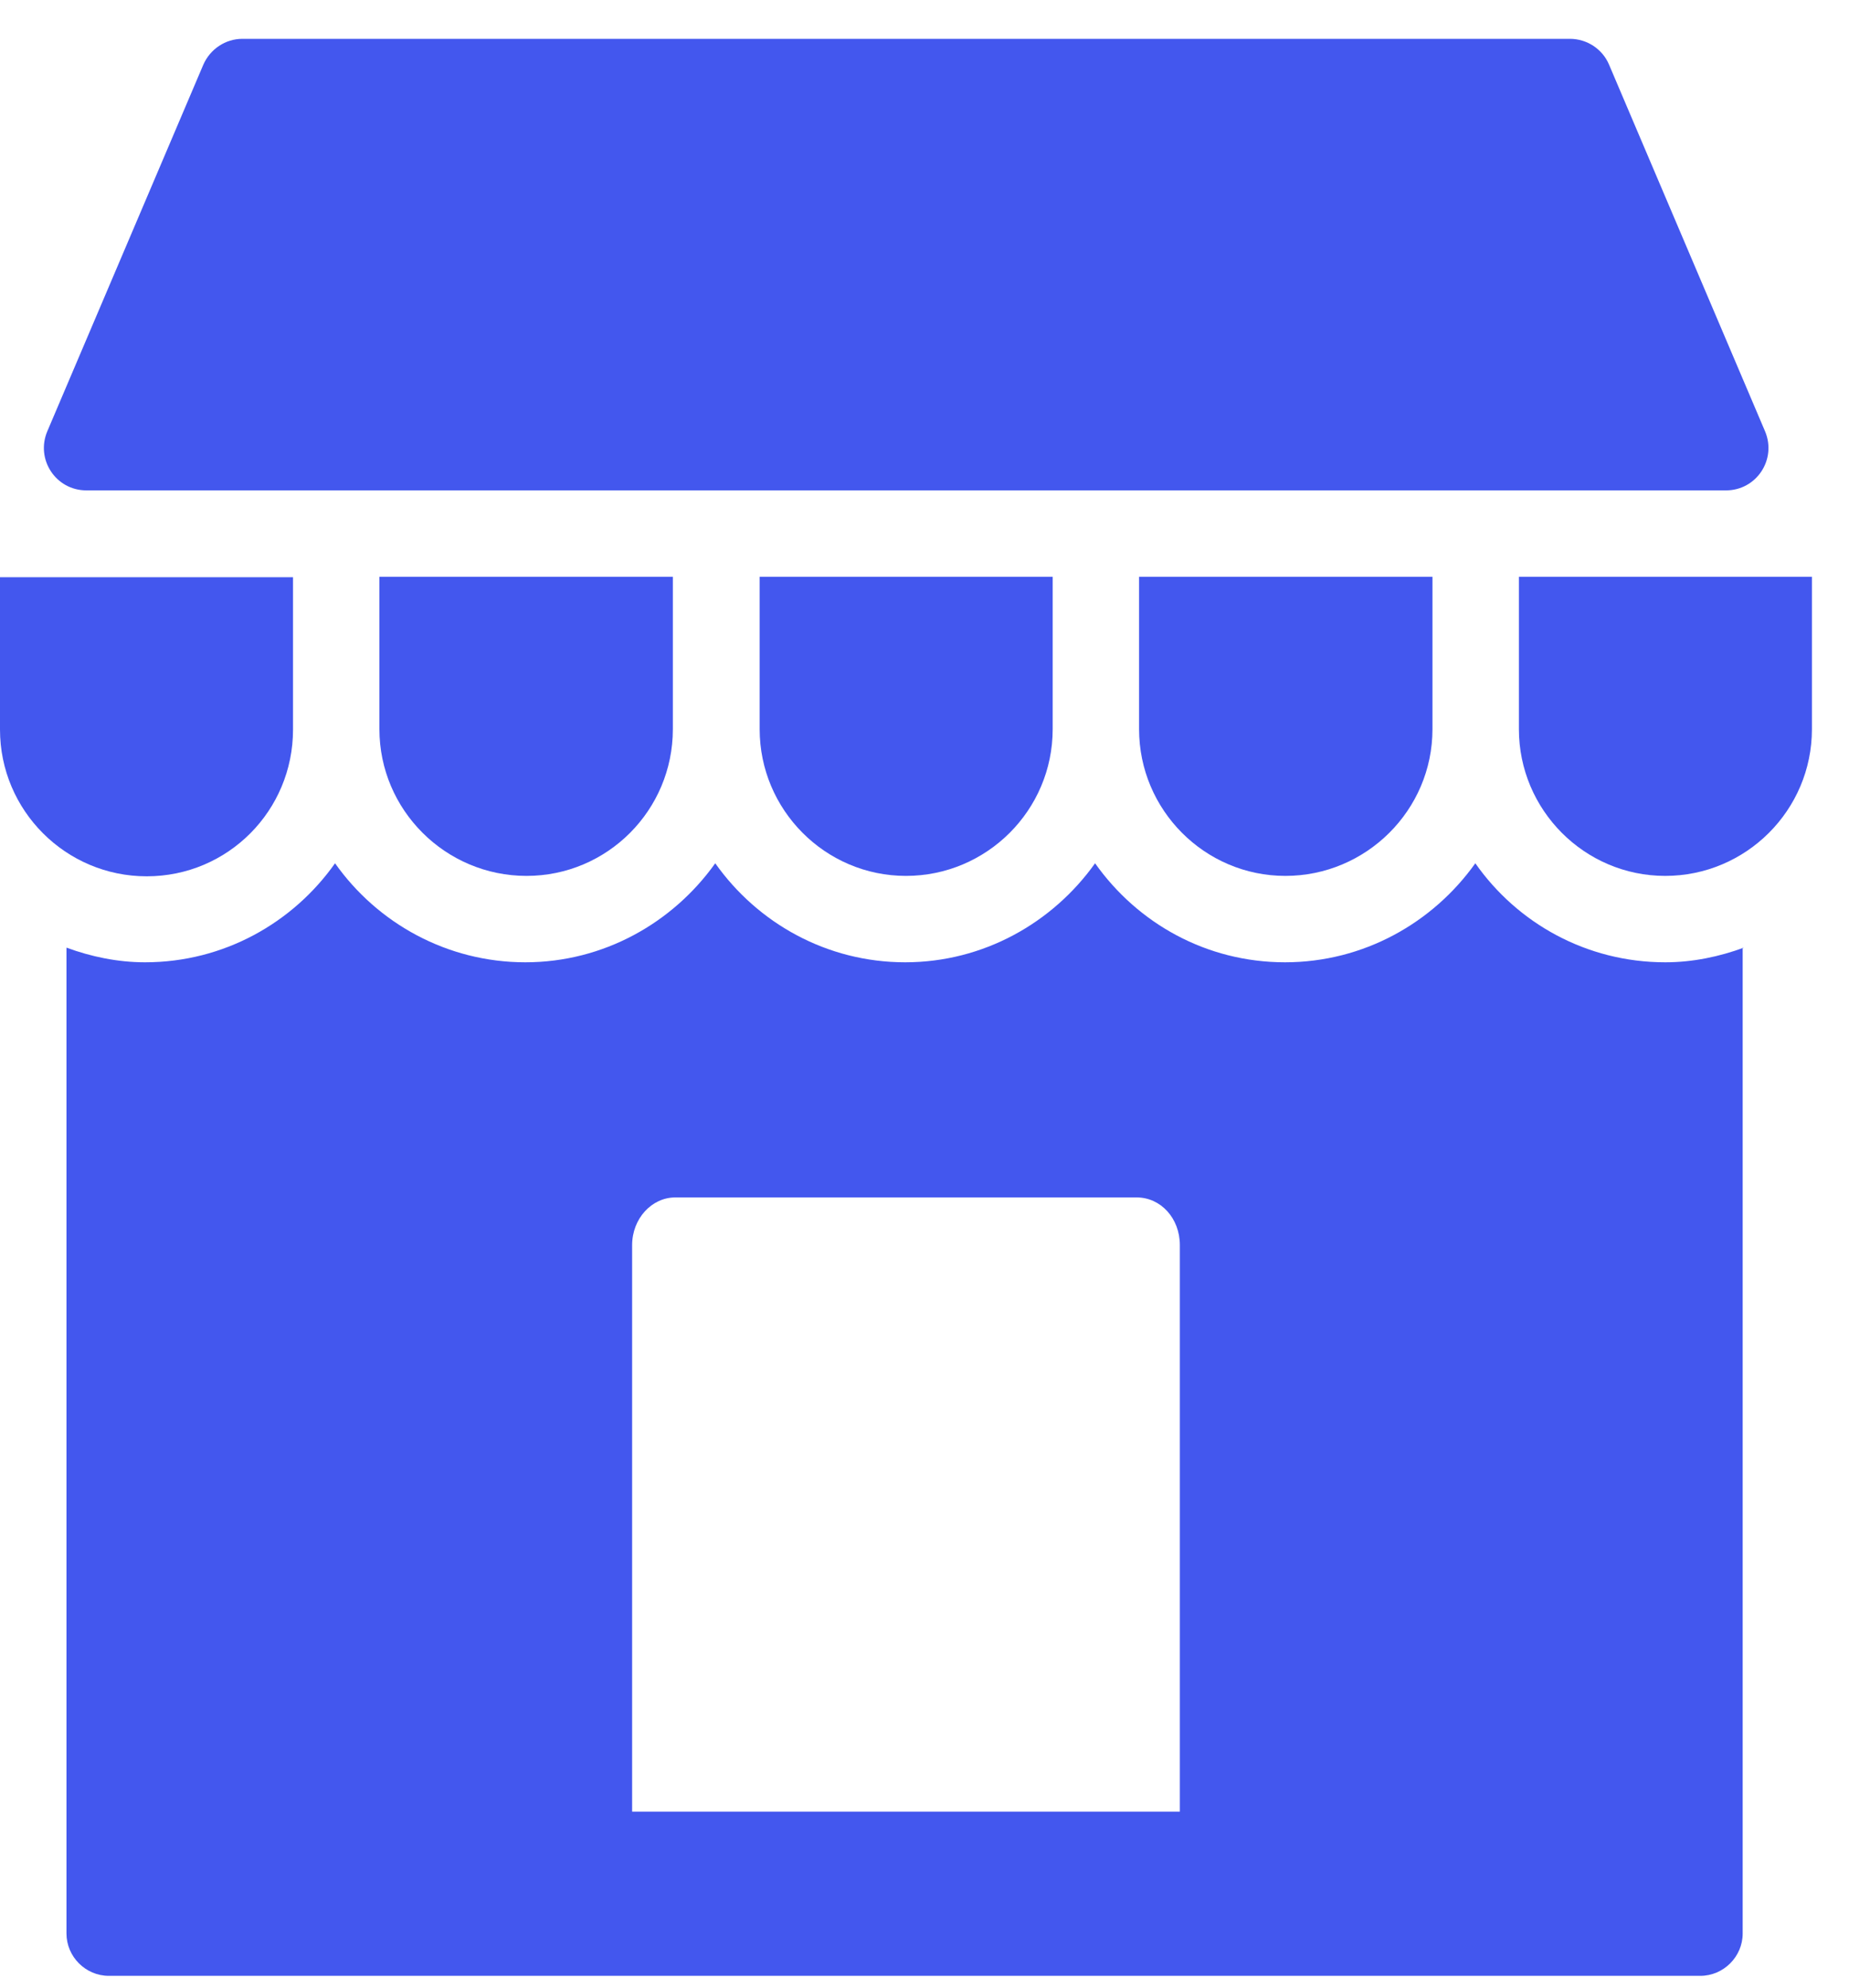
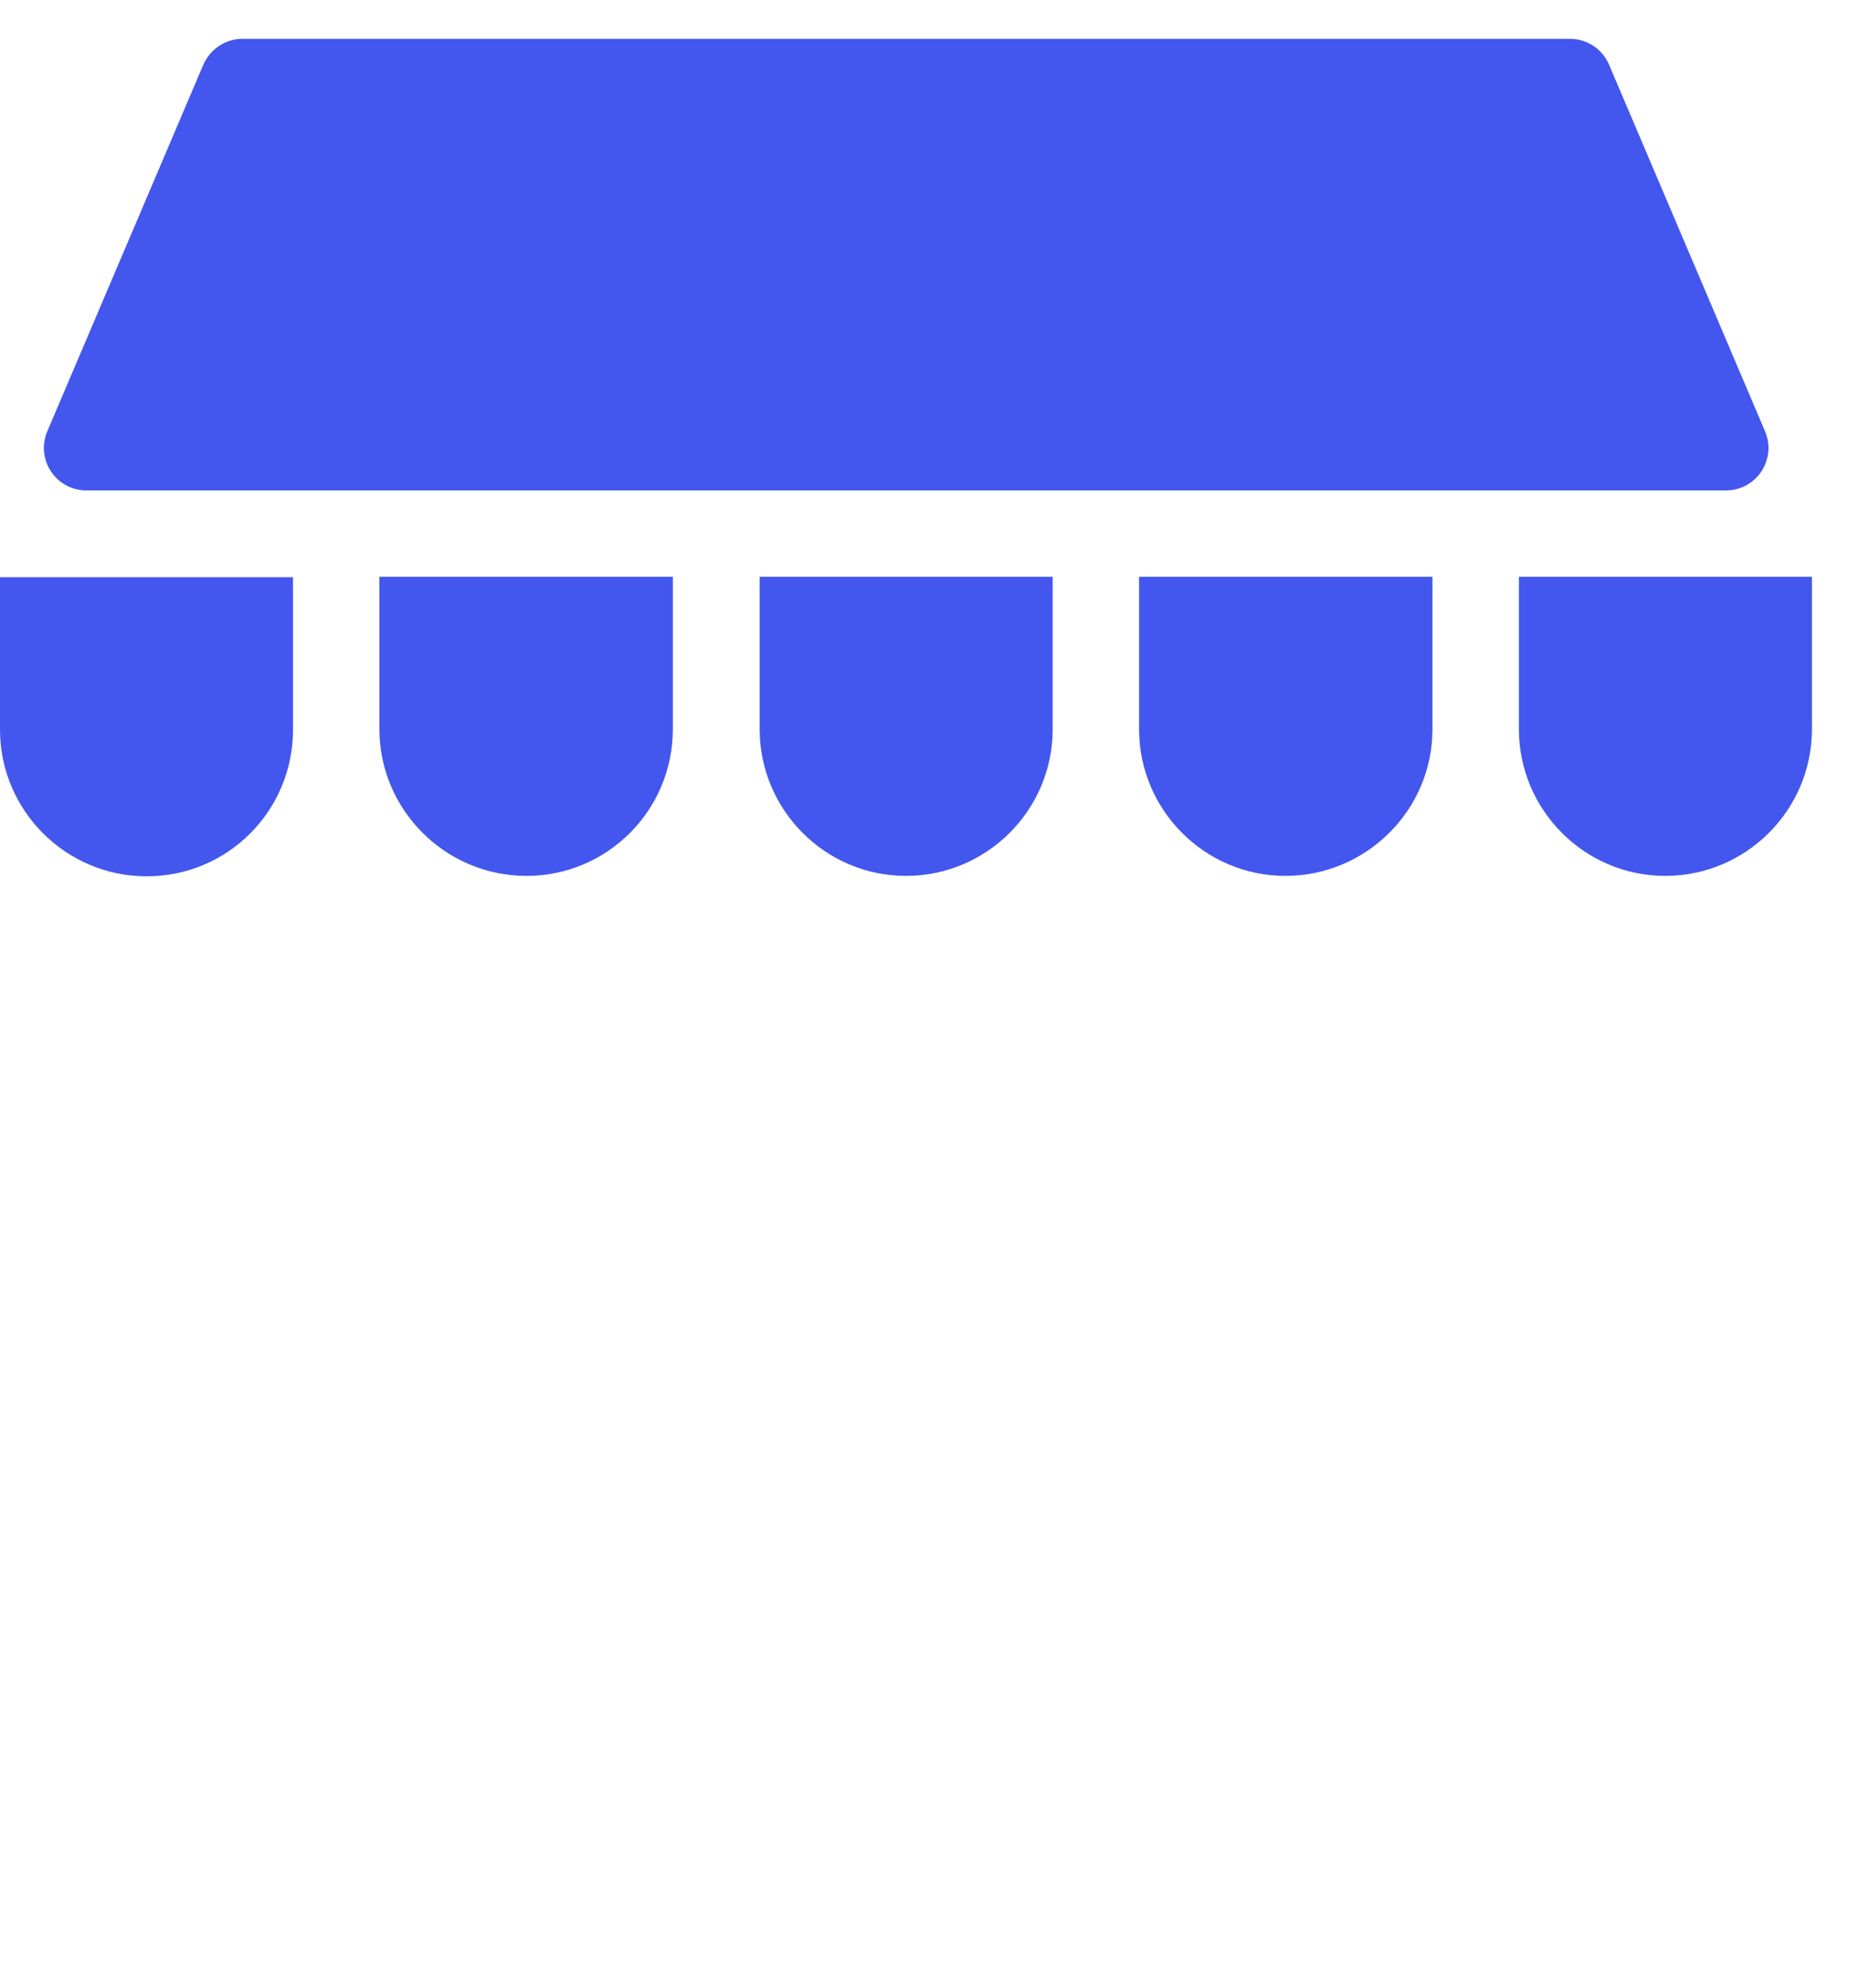
<svg xmlns="http://www.w3.org/2000/svg" width="40" height="43" viewBox="0 0 40 43" fill="none">
  <g clip-path="url(#clip0_293_1865)">
    <path d="M33.952 0.84H5.246C4.876 0.84 4.549 1.061 4.4 1.396L1.023 9.331C0.767 9.939 1.208 10.609 1.869 10.609H37.338C37.999 10.609 38.44 9.939 38.184 9.331L34.808 1.396C34.666 1.061 34.331 0.84 33.961 0.84L33.952 0.84Z" fill="#4357EE" />
    <path d="M27.807 18.949C29.552 18.949 30.989 17.53 30.989 15.775V12.478H24.642V15.775C24.642 17.521 26.061 18.949 27.807 18.949Z" fill="#4357EE" />
-     <path d="M37.726 20.501C37.197 20.695 36.624 20.818 36.025 20.818C34.323 20.818 32.824 19.972 31.916 18.676C30.999 19.963 29.5 20.818 27.799 20.818C26.097 20.818 24.607 19.972 23.69 18.676C22.773 19.963 21.275 20.818 19.582 20.818C17.889 20.818 16.39 19.972 15.473 18.676C14.556 19.963 13.058 20.818 11.365 20.818C9.672 20.818 8.164 19.972 7.248 18.676C6.339 19.963 4.841 20.818 3.139 20.818C2.54 20.818 1.966 20.695 1.438 20.501V41.828C1.438 42.331 1.852 42.745 2.354 42.745H36.783C37.285 42.745 37.7 42.331 37.7 41.828V20.501H37.726ZM14.609 25.905H24.59C25.11 25.905 25.524 26.355 25.524 26.937V39.192H13.675V26.937C13.675 26.364 14.098 25.905 14.609 25.905Z" fill="#4357EE" />
    <path d="M19.599 18.949C21.344 18.949 22.773 17.53 22.773 15.775V12.478H16.434V15.775C16.434 17.521 17.853 18.949 19.599 18.949Z" fill="#4357EE" />
    <path d="M6.339 15.784V12.487H0V15.784C0 17.53 1.419 18.958 3.174 18.958C4.928 18.958 6.339 17.539 6.339 15.784Z" fill="#4357EE" />
    <path d="M11.391 18.949C13.136 18.949 14.556 17.53 14.556 15.775V12.478H8.208V15.775C8.208 17.521 9.636 18.949 11.391 18.949Z" fill="#4357EE" />
    <path d="M32.859 12.478V15.775C32.859 17.521 34.278 18.949 36.024 18.949C37.769 18.949 39.198 17.53 39.198 15.775V12.478H32.859Z" fill="#4357EE" />
  </g>
  <defs>
    <clipPath id="clip0_293_1865">
      <rect width="39.198" height="41.905" fill="white" transform="translate(0 0.84)" />
    </clipPath>
  </defs>
</svg>